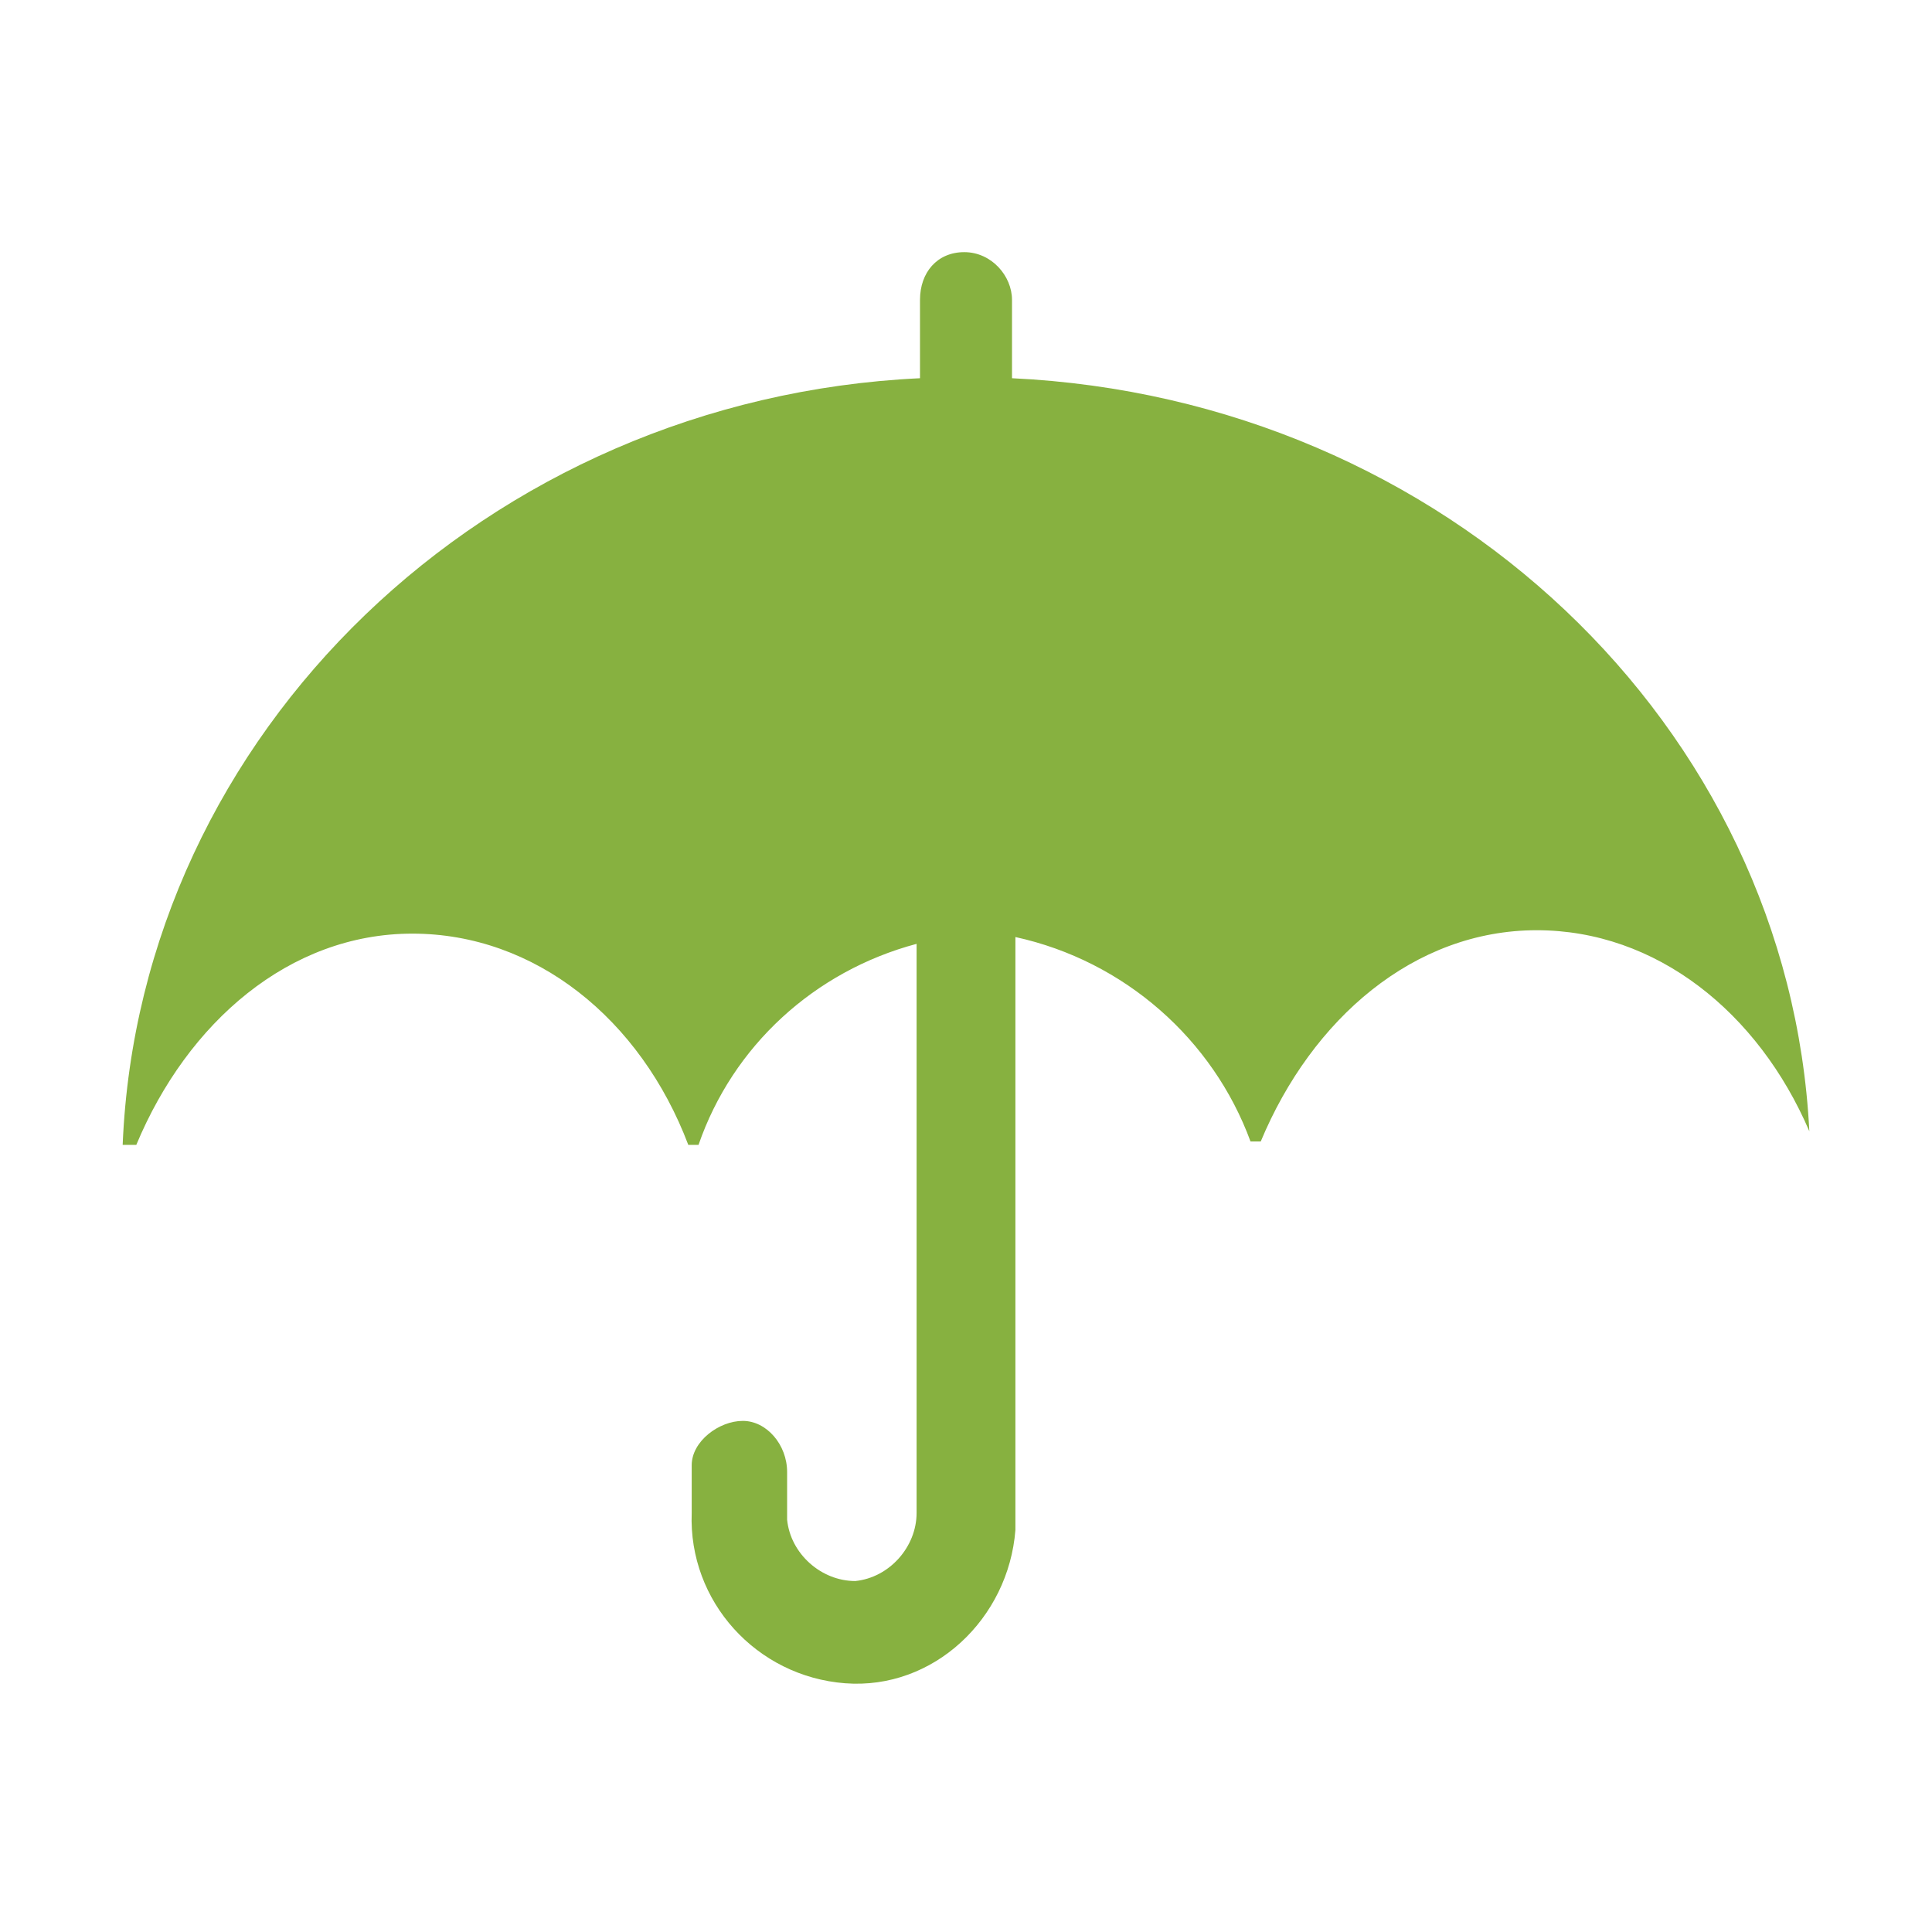
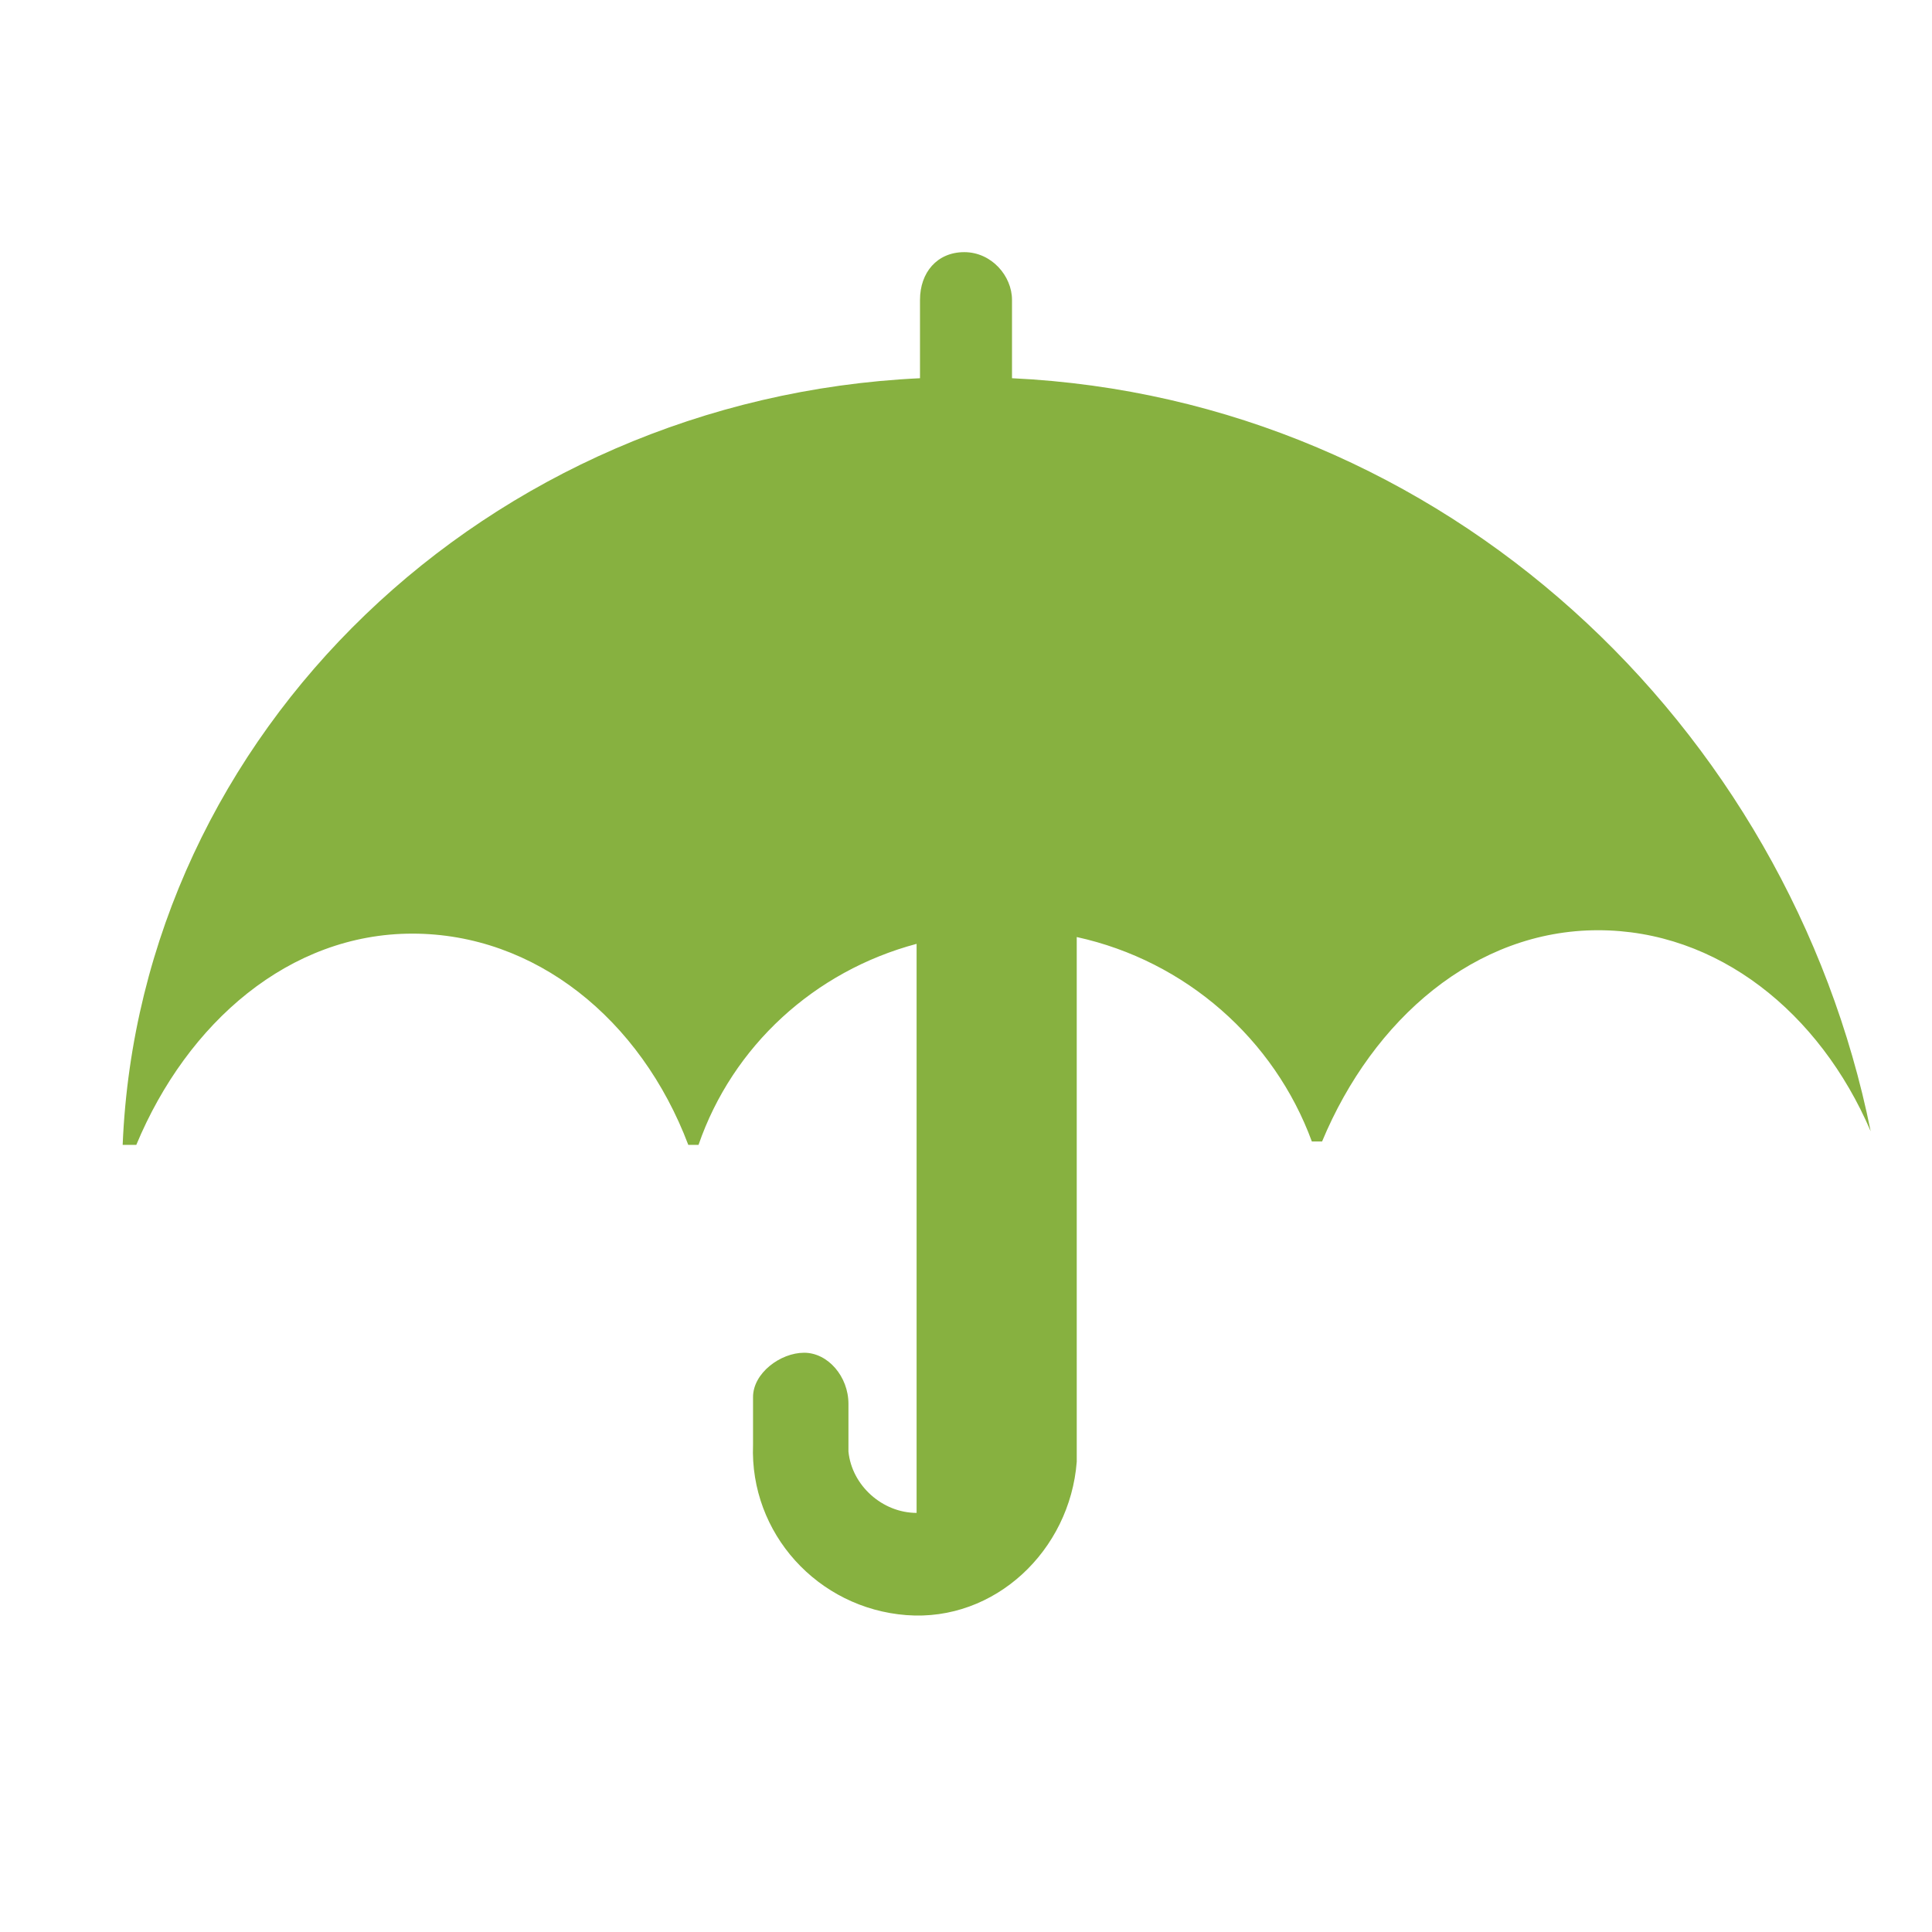
<svg xmlns="http://www.w3.org/2000/svg" version="1.1" id="Layer_4" x="0px" y="0px" viewBox="0 0 56.7 56.7" style="enable-background:new 0 0 56.7 56.7;" xml:space="preserve">
  <style type="text/css">
	.st0{fill:#87B140;}
</style>
-   <path class="st0" d="M29.7,11.1V8.8c0-0.7-0.6-1.4-1.4-1.4S27,8,27,8.8v2.3C14.3,11.7,4.1,21.5,3.6,33.6H4c1.5-3.6,4.5-6.2,8.1-6.2  c3.6,0,6.7,2.5,8.1,6.2h0.3c1-2.9,3.4-5.1,6.4-5.9l0,0v14.3h0v2.4c0,1-0.8,1.9-1.8,2c-1,0-1.9-0.8-2-1.8c0-0.1,0-0.1,0-0.2v-1.2  c0-0.8-0.6-1.5-1.3-1.5s-1.5,0.6-1.5,1.3c0,0.1,0,0.1,0,0.2v1.2c-0.1,2.6,1.9,4.8,4.5,5s4.8-1.9,5-4.5c0-0.2,0-0.3,0-0.5v-2.4h0  V27.5c3.2,0.7,5.8,3,6.9,6h0.3c1.5-3.6,4.5-6.2,8.1-6.2c3.5,0,6.5,2.4,8,5.9C52.5,21.3,42.4,11.7,29.7,11.1z" />
+   <path class="st0" d="M29.7,11.1V8.8c0-0.7-0.6-1.4-1.4-1.4S27,8,27,8.8v2.3C14.3,11.7,4.1,21.5,3.6,33.6H4c1.5-3.6,4.5-6.2,8.1-6.2  c3.6,0,6.7,2.5,8.1,6.2h0.3c1-2.9,3.4-5.1,6.4-5.9l0,0v14.3h0v2.4c-1,0-1.9-0.8-2-1.8c0-0.1,0-0.1,0-0.2v-1.2  c0-0.8-0.6-1.5-1.3-1.5s-1.5,0.6-1.5,1.3c0,0.1,0,0.1,0,0.2v1.2c-0.1,2.6,1.9,4.8,4.5,5s4.8-1.9,5-4.5c0-0.2,0-0.3,0-0.5v-2.4h0  V27.5c3.2,0.7,5.8,3,6.9,6h0.3c1.5-3.6,4.5-6.2,8.1-6.2c3.5,0,6.5,2.4,8,5.9C52.5,21.3,42.4,11.7,29.7,11.1z" />
</svg>